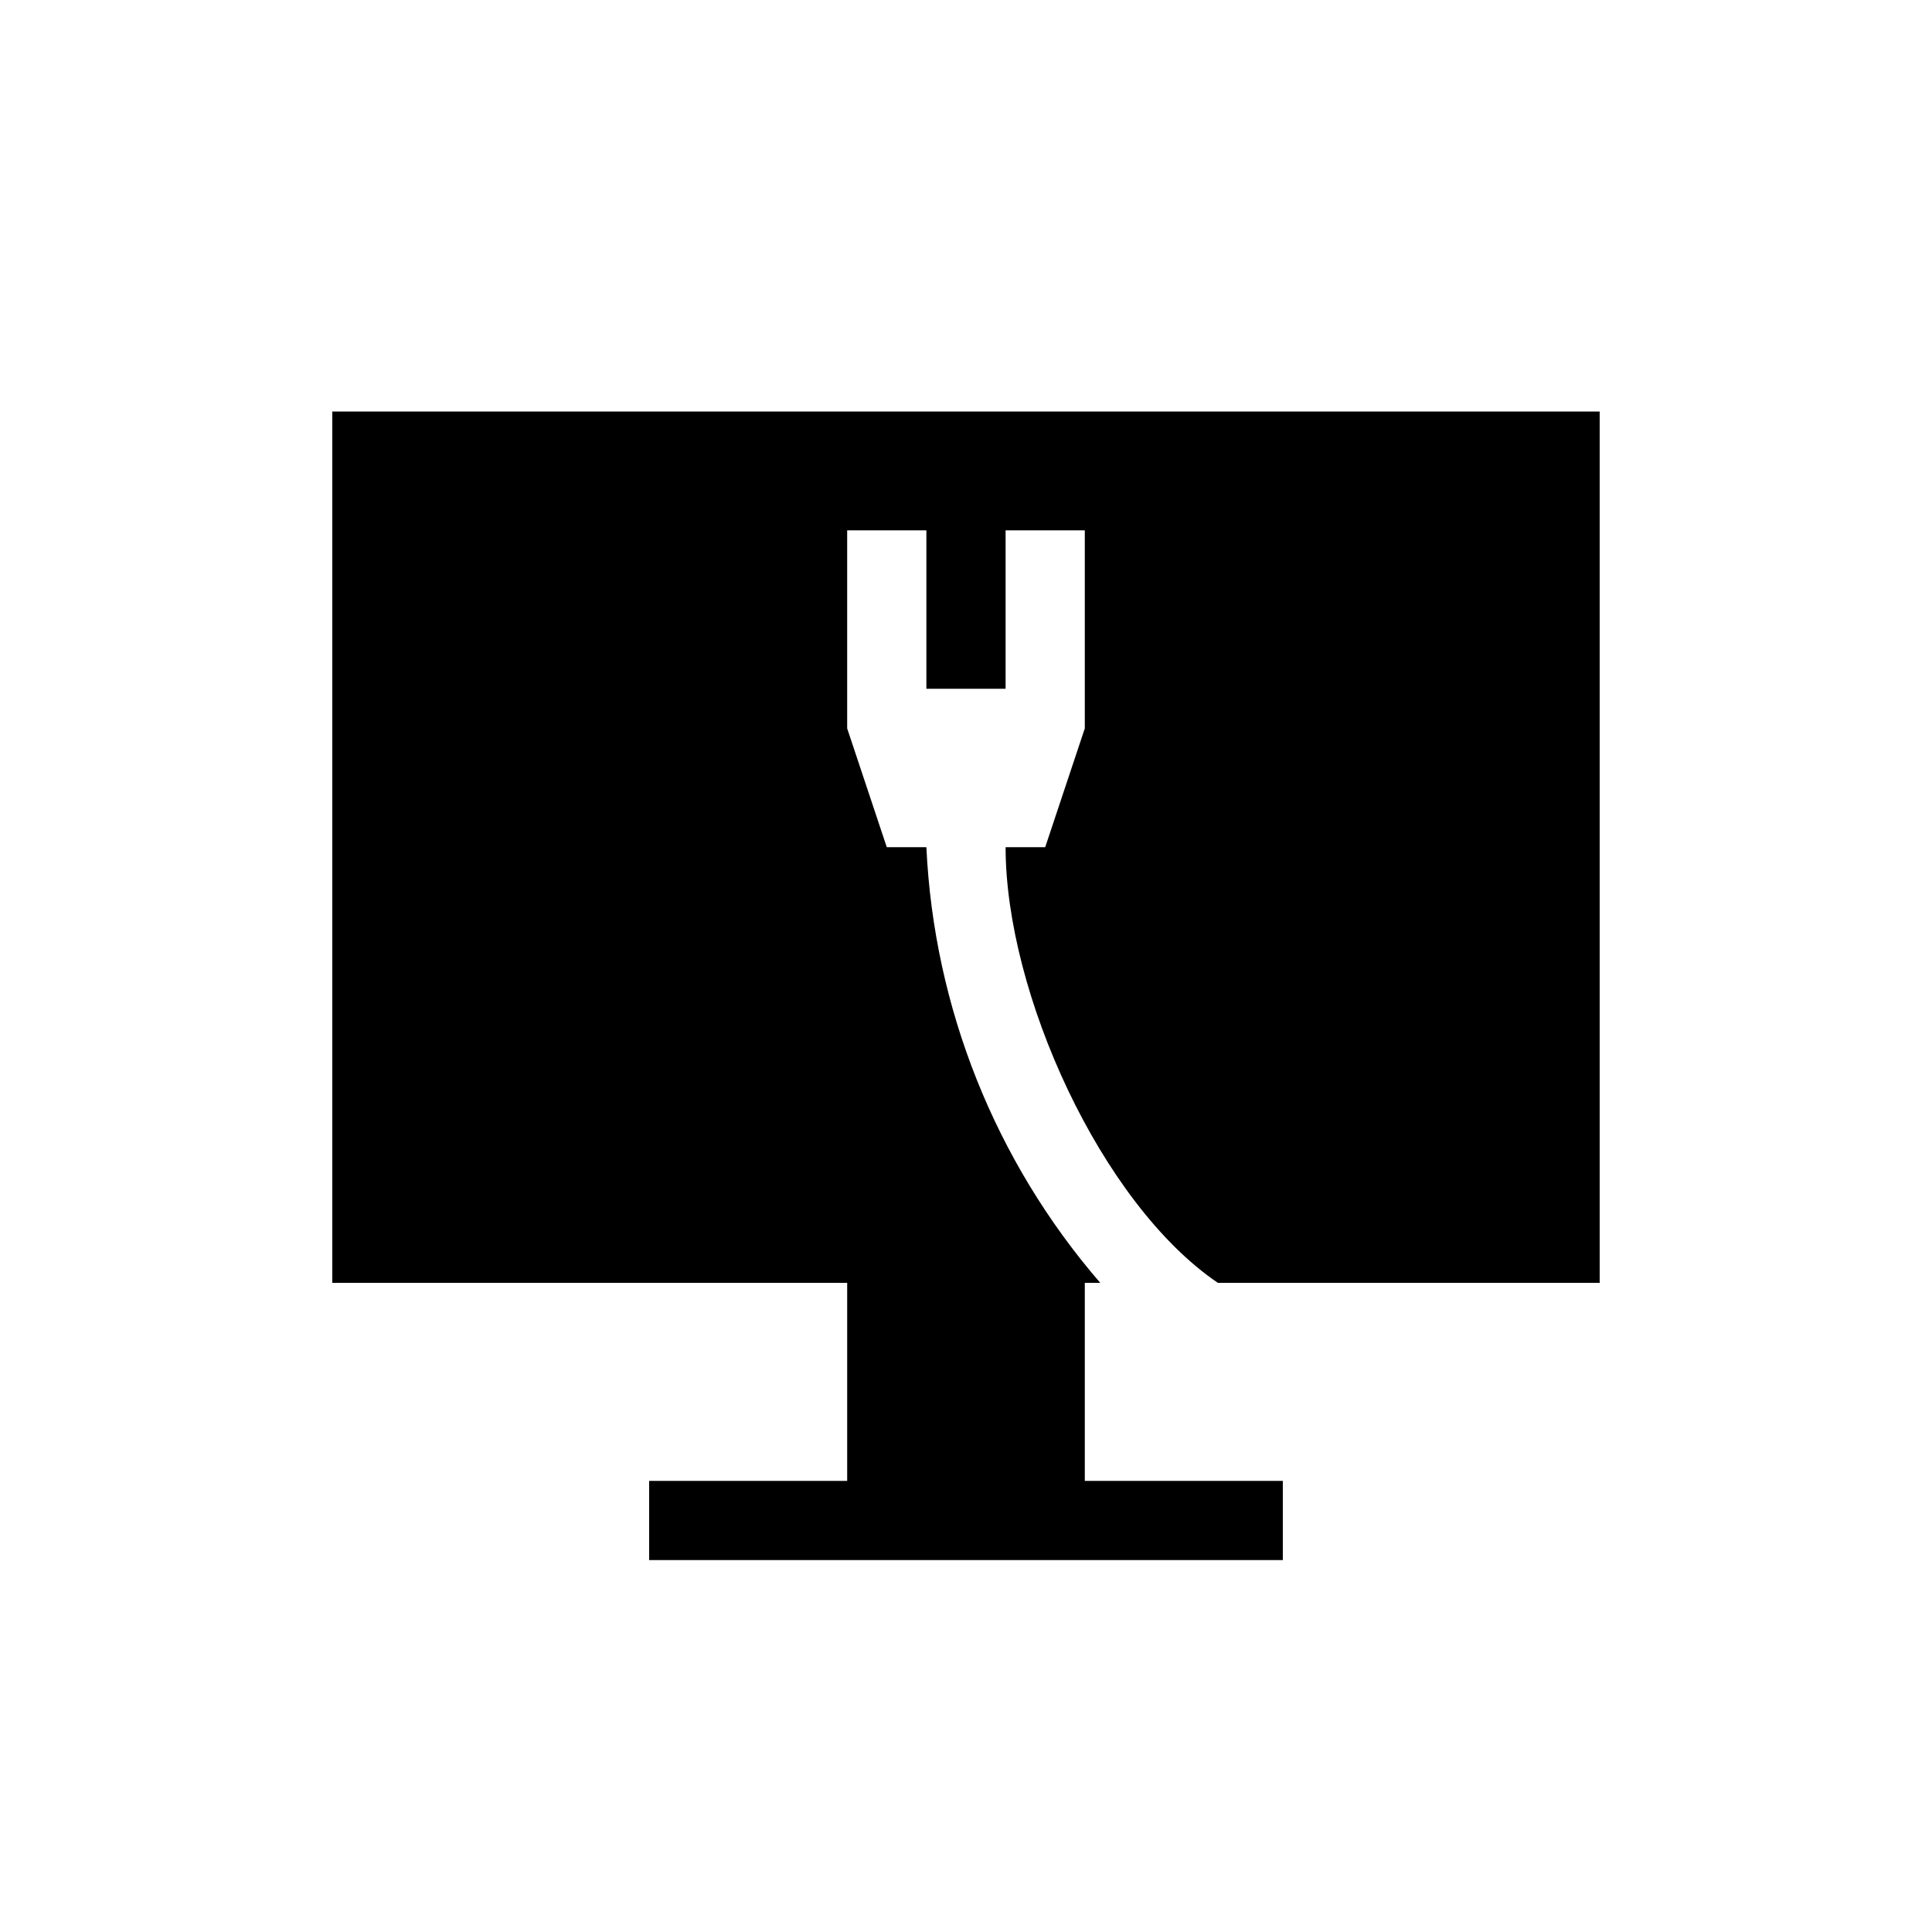
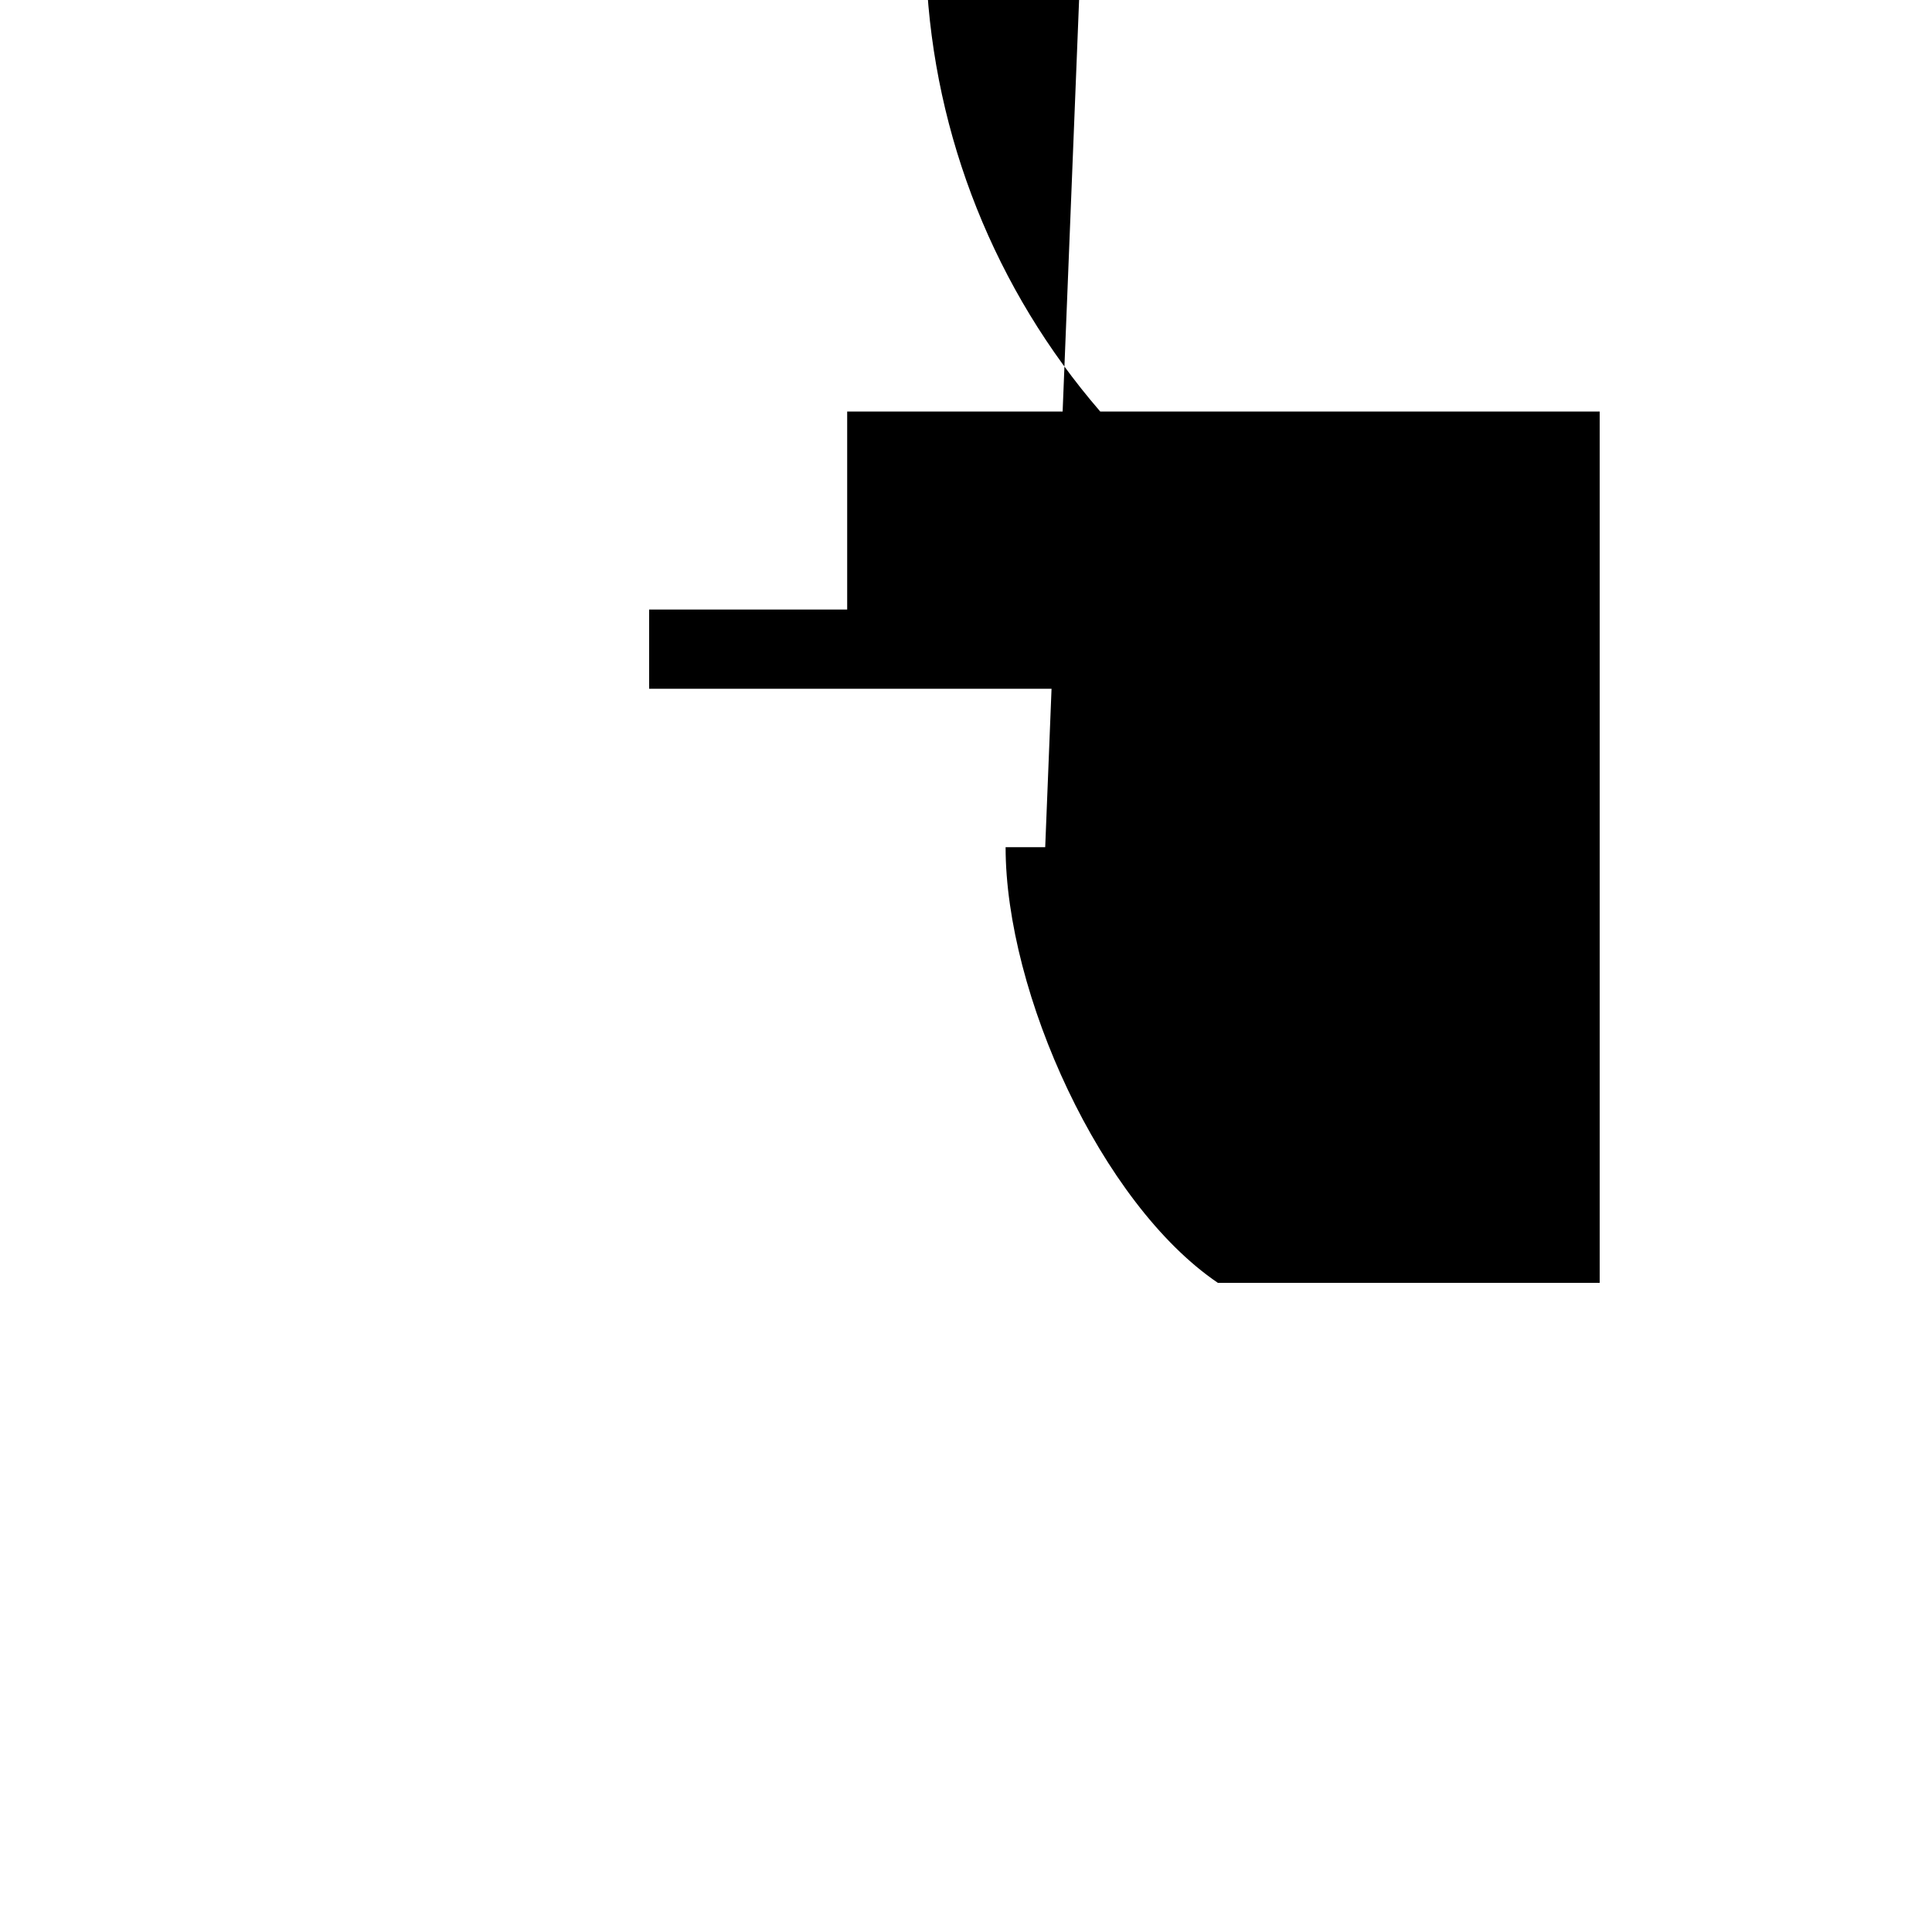
<svg xmlns="http://www.w3.org/2000/svg" fill="#000000" width="800px" height="800px" version="1.1" viewBox="144 144 512 512">
-   <path d="m420.99 368.51h-10.496c0 38.625 25.297 94.465 56.258 115.46l101.18-0.004v-230.91h-335.87v230.91h136.45v52.48h-52.48v20.992h167.93v-20.992h-52.477v-52.48h4.094-0.004c-27.848-32.238-44.074-72.895-46.074-115.45h-10.496l-10.496-31.488v-52.48h20.992v41.984h20.992v-41.984h20.992v52.48z" />
+   <path d="m420.99 368.51h-10.496c0 38.625 25.297 94.465 56.258 115.46l101.18-0.004v-230.91h-335.87h136.45v52.48h-52.48v20.992h167.93v-20.992h-52.477v-52.48h4.094-0.004c-27.848-32.238-44.074-72.895-46.074-115.45h-10.496l-10.496-31.488v-52.48h20.992v41.984h20.992v-41.984h20.992v52.48z" />
</svg>